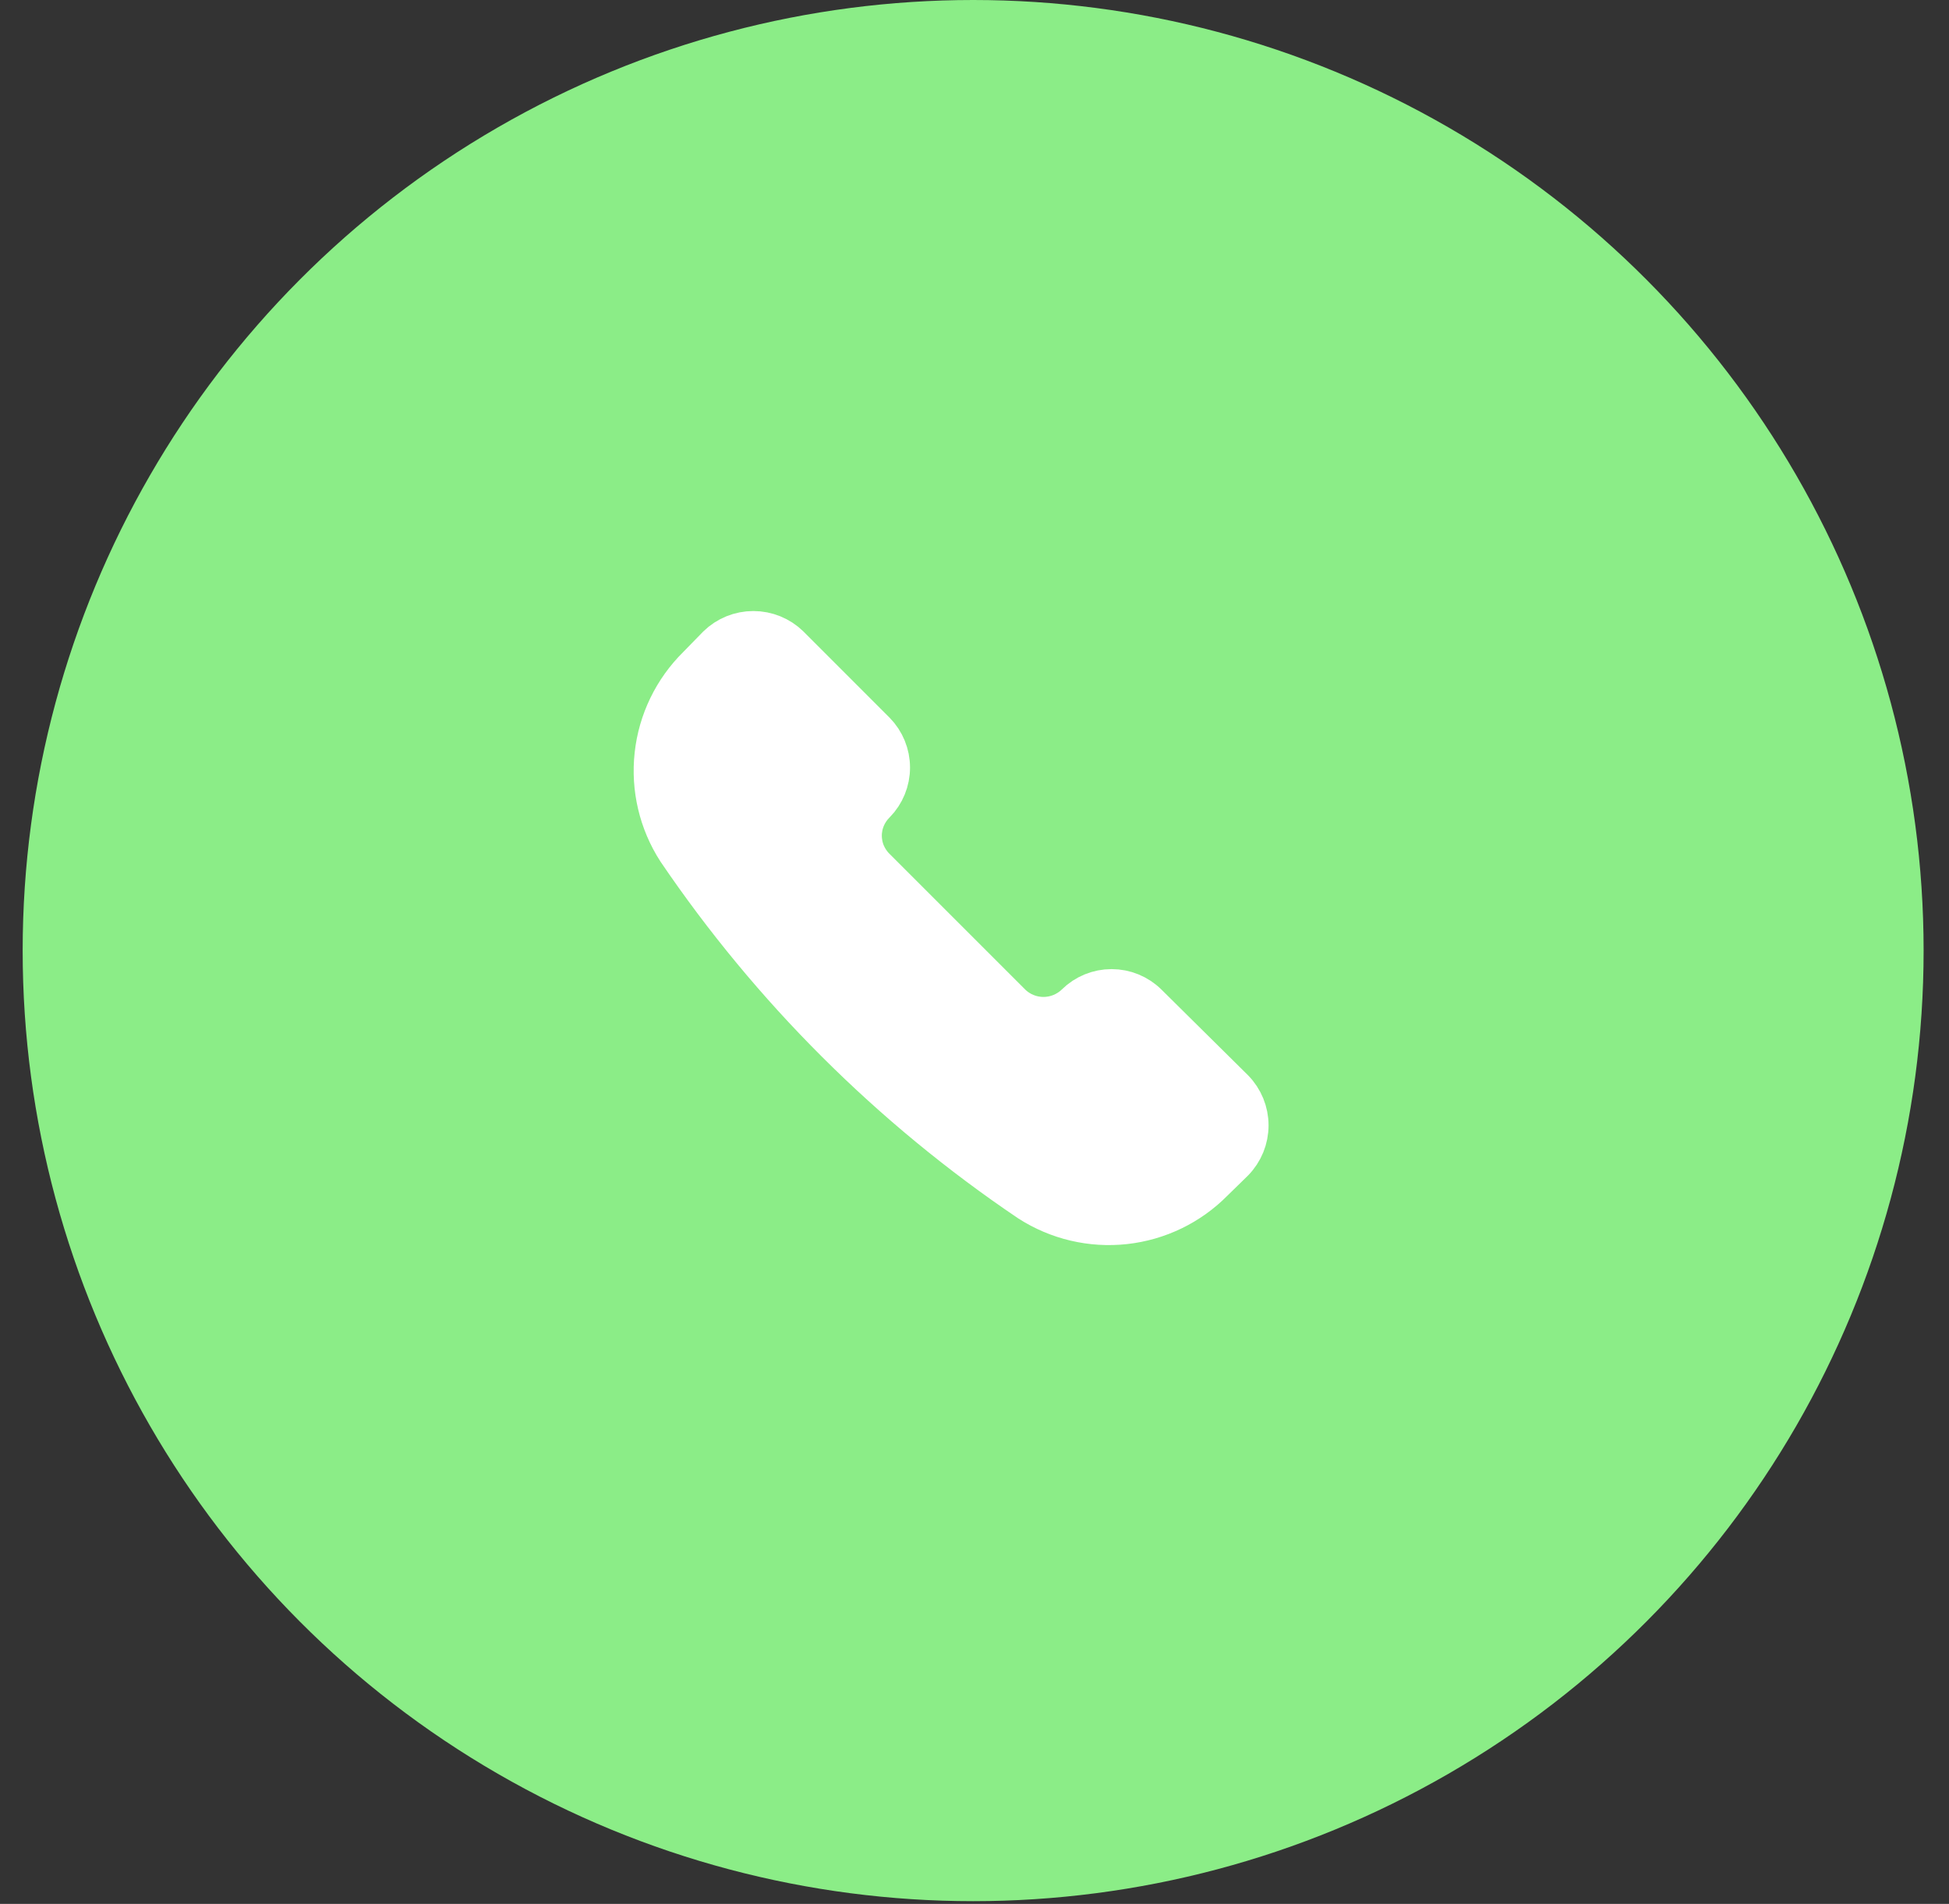
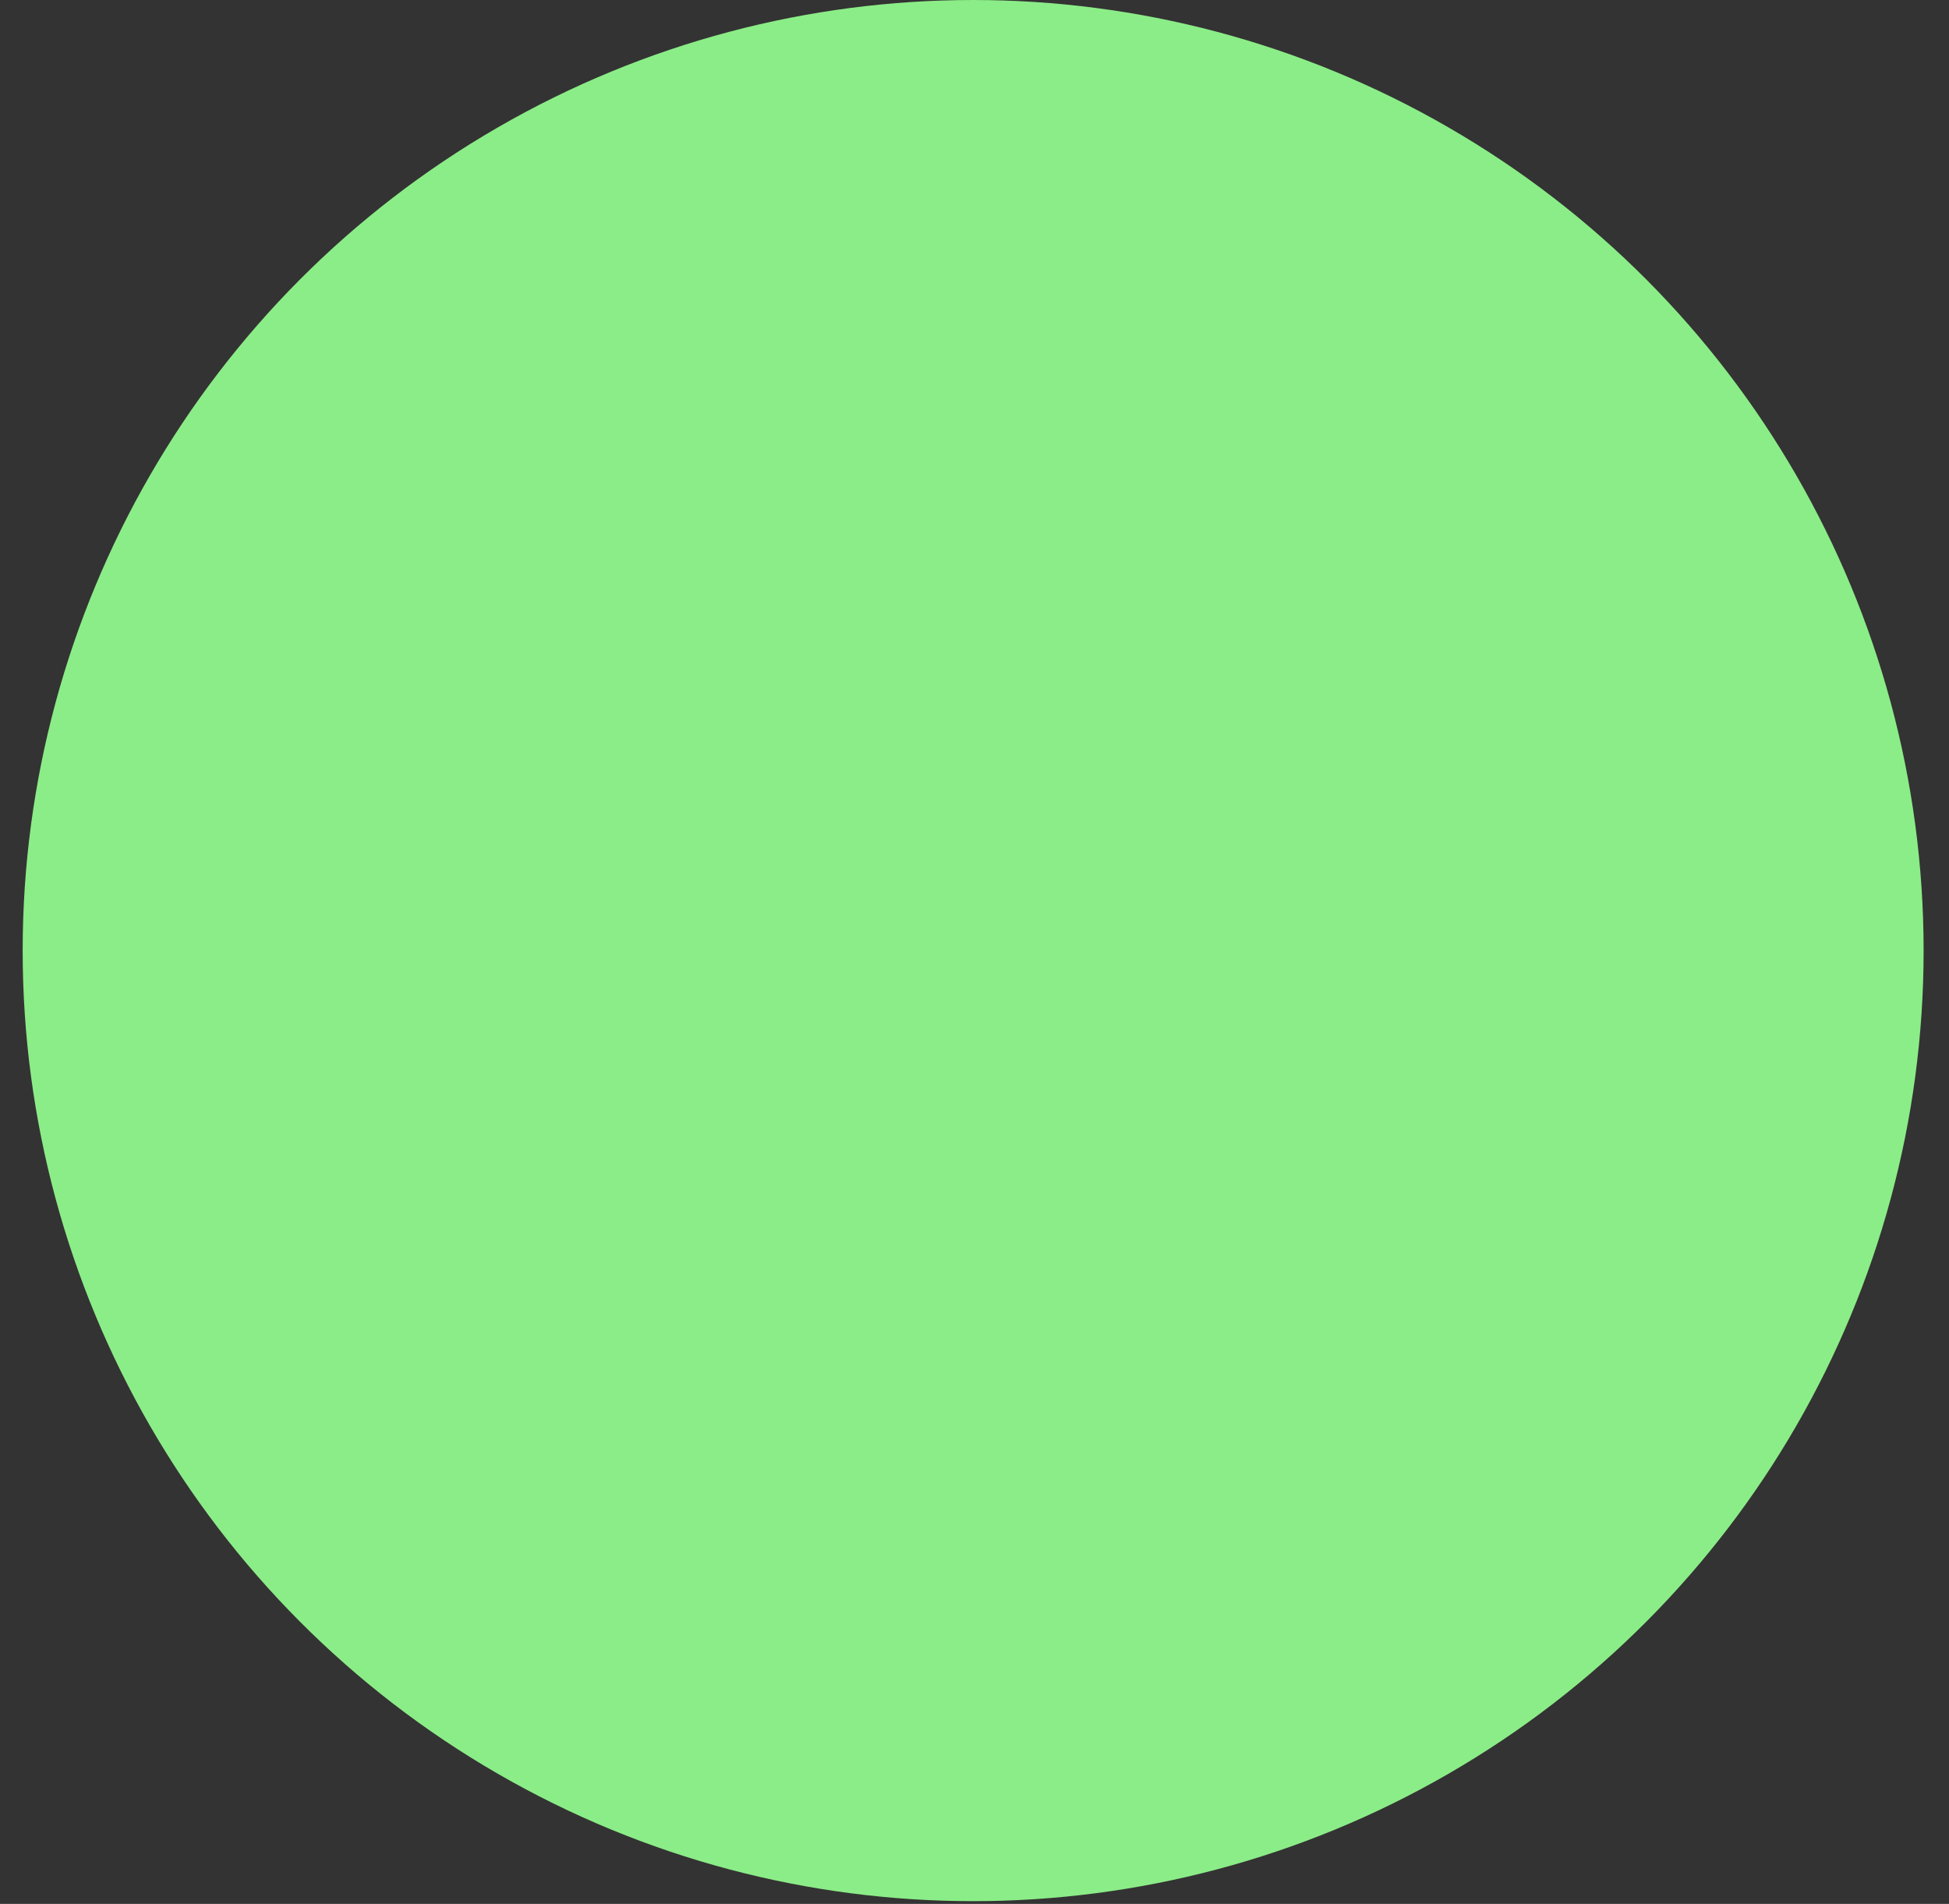
<svg xmlns="http://www.w3.org/2000/svg" width="43" height="42" viewBox="0 0 43 42" fill="none">
  <rect x="0" y="0" width="43" height="42" fill="#333333" stroke="none" />
  <circle cx="21.47" cy="20.97" r="20.97" fill="#8BED87" />
-   <path d="M22.737 26.459C23.352 26.855 24.085 27.028 24.812 26.948C25.54 26.868 26.217 26.54 26.731 26.019L27.18 25.58C27.378 25.378 27.488 25.108 27.488 24.826C27.488 24.544 27.378 24.274 27.18 24.072L25.273 22.185C25.073 21.988 24.805 21.878 24.524 21.878C24.244 21.878 23.975 21.988 23.776 22.185V22.185C23.574 22.382 23.303 22.492 23.021 22.492C22.74 22.492 22.469 22.382 22.268 22.185L19.272 19.189C19.172 19.091 19.093 18.973 19.038 18.844C18.984 18.715 18.956 18.576 18.956 18.435C18.956 18.295 18.984 18.156 19.038 18.027C19.093 17.897 19.172 17.78 19.272 17.681V17.681C19.468 17.482 19.578 17.213 19.578 16.933C19.578 16.652 19.468 16.383 19.272 16.184L17.375 14.286C17.173 14.089 16.903 13.979 16.621 13.979C16.339 13.979 16.068 14.089 15.867 14.286L15.428 14.736C14.907 15.25 14.579 15.927 14.499 16.655C14.419 17.382 14.591 18.115 14.988 18.73C17.055 21.776 19.685 24.399 22.737 26.459V26.459Z" fill="white" stroke="white" stroke-width="0.999" stroke-linecap="round" stroke-linejoin="round" />
</svg>